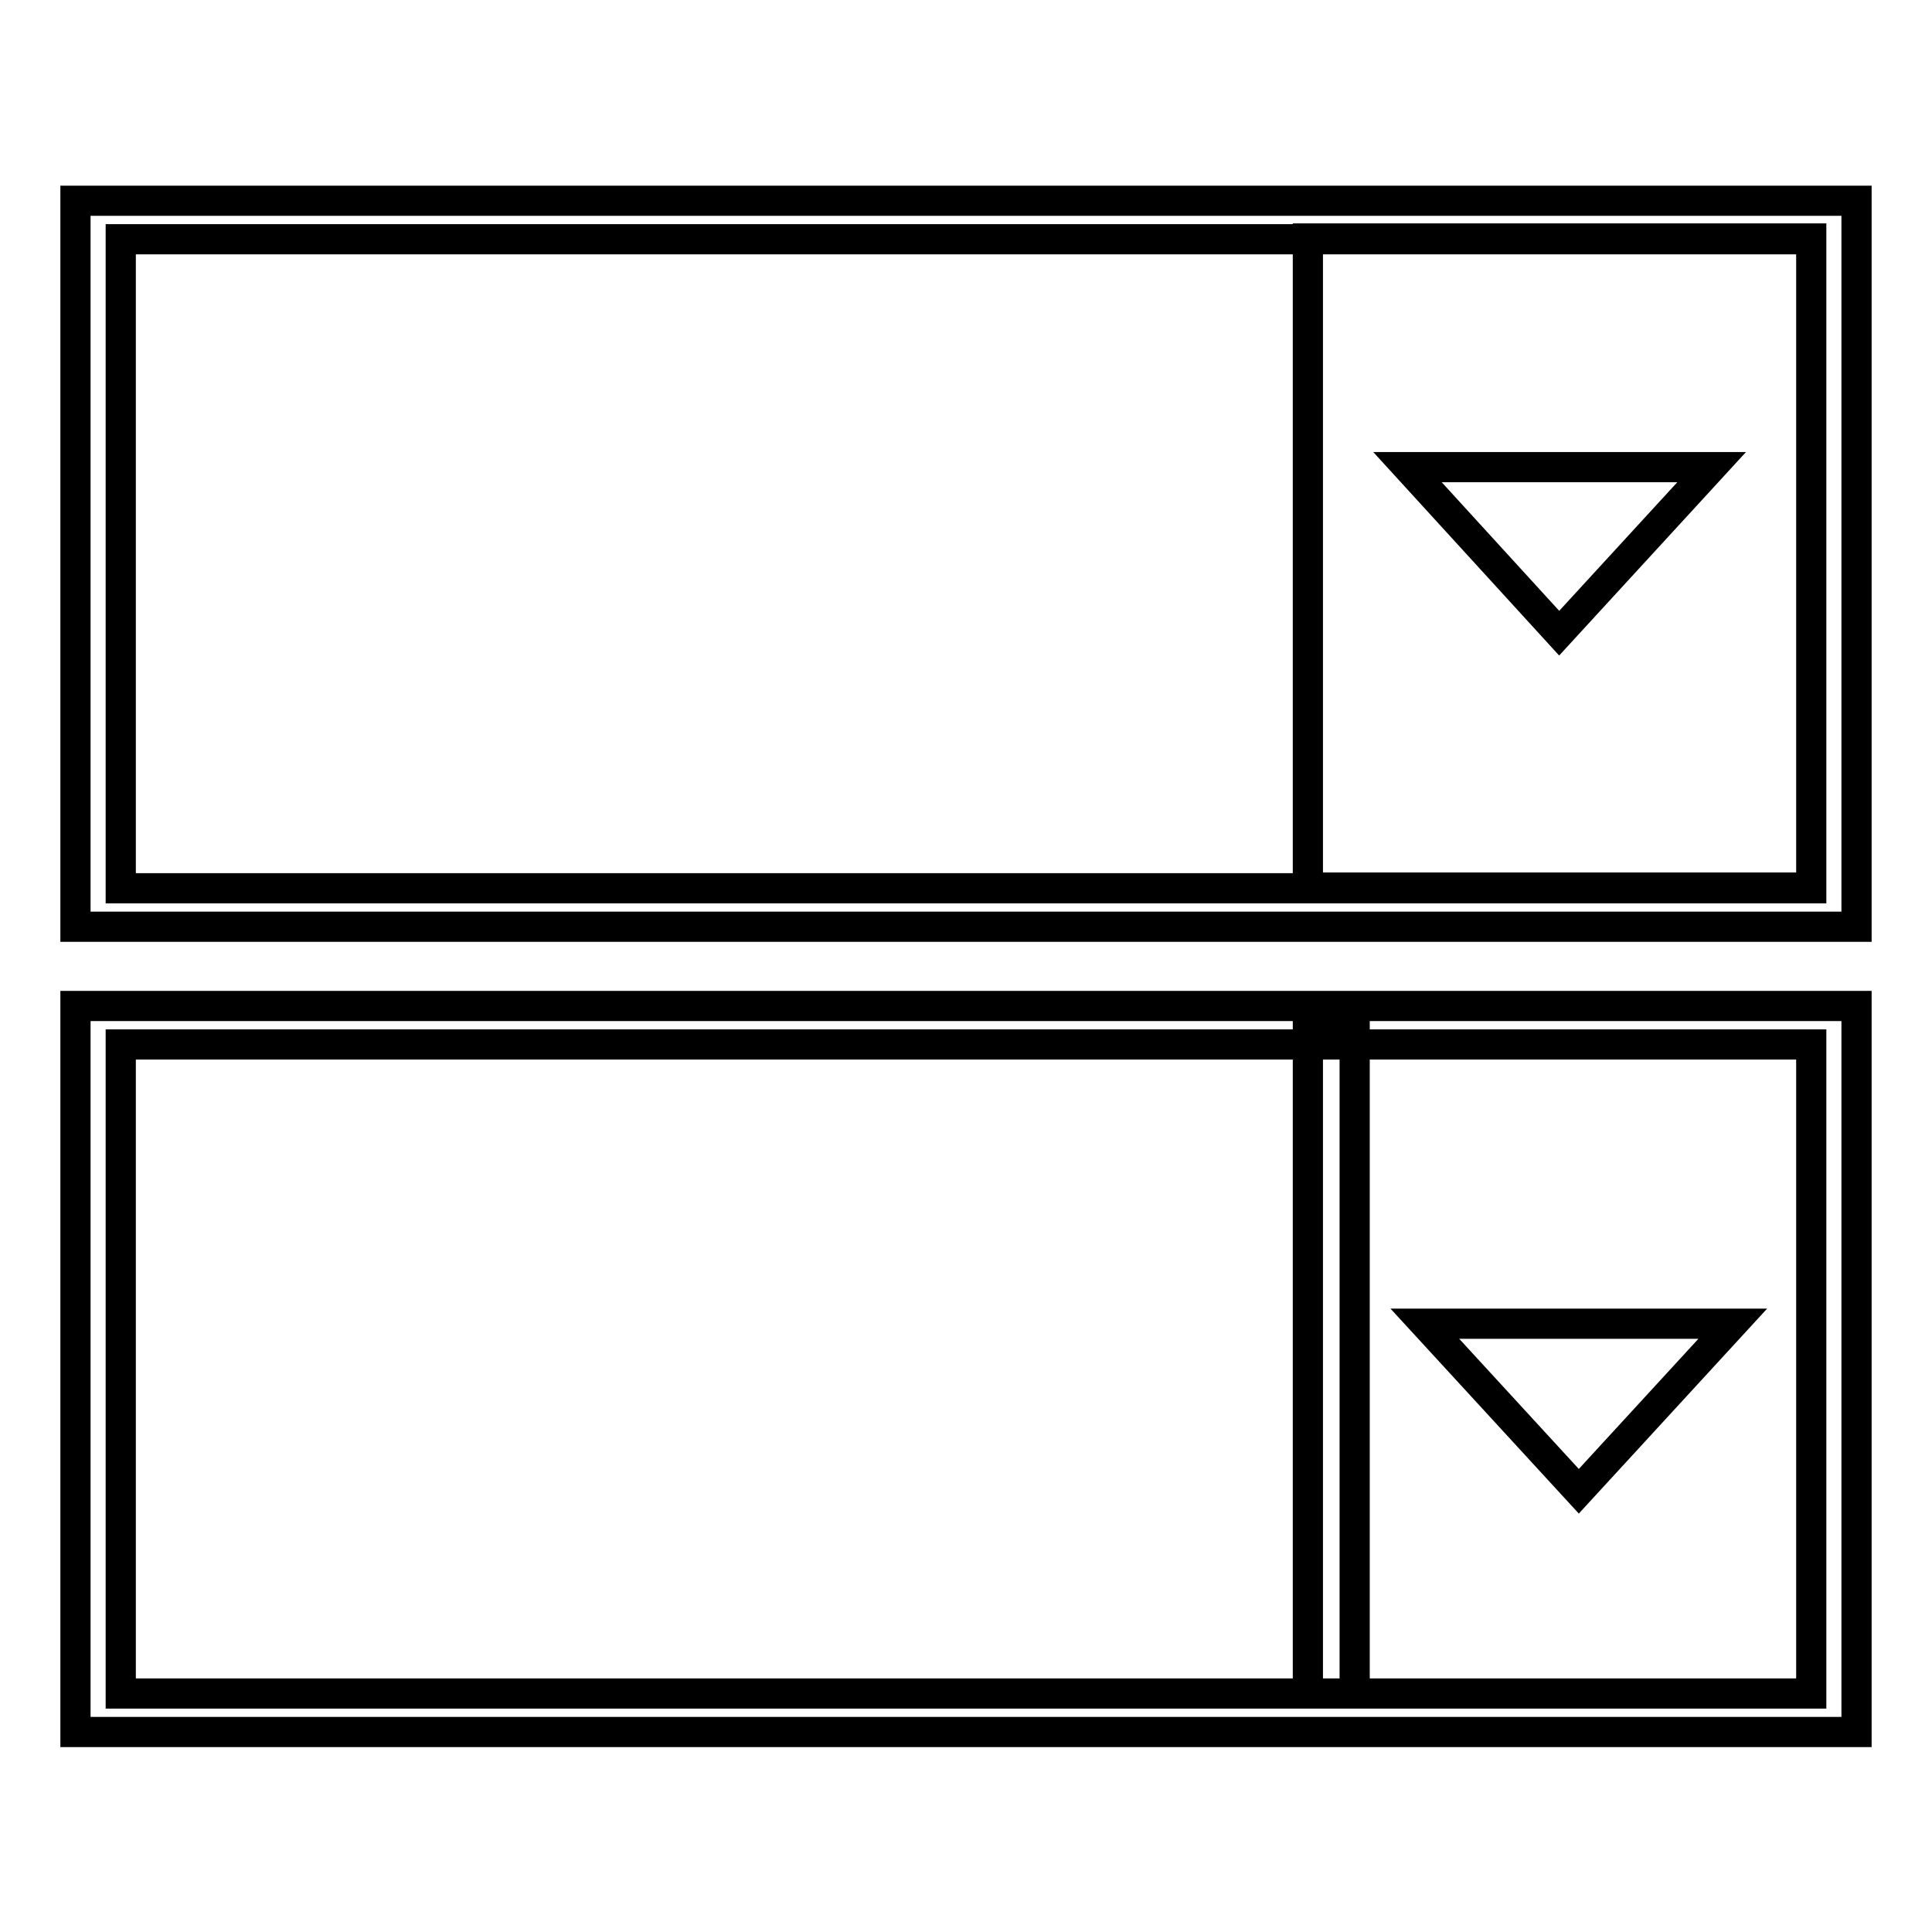
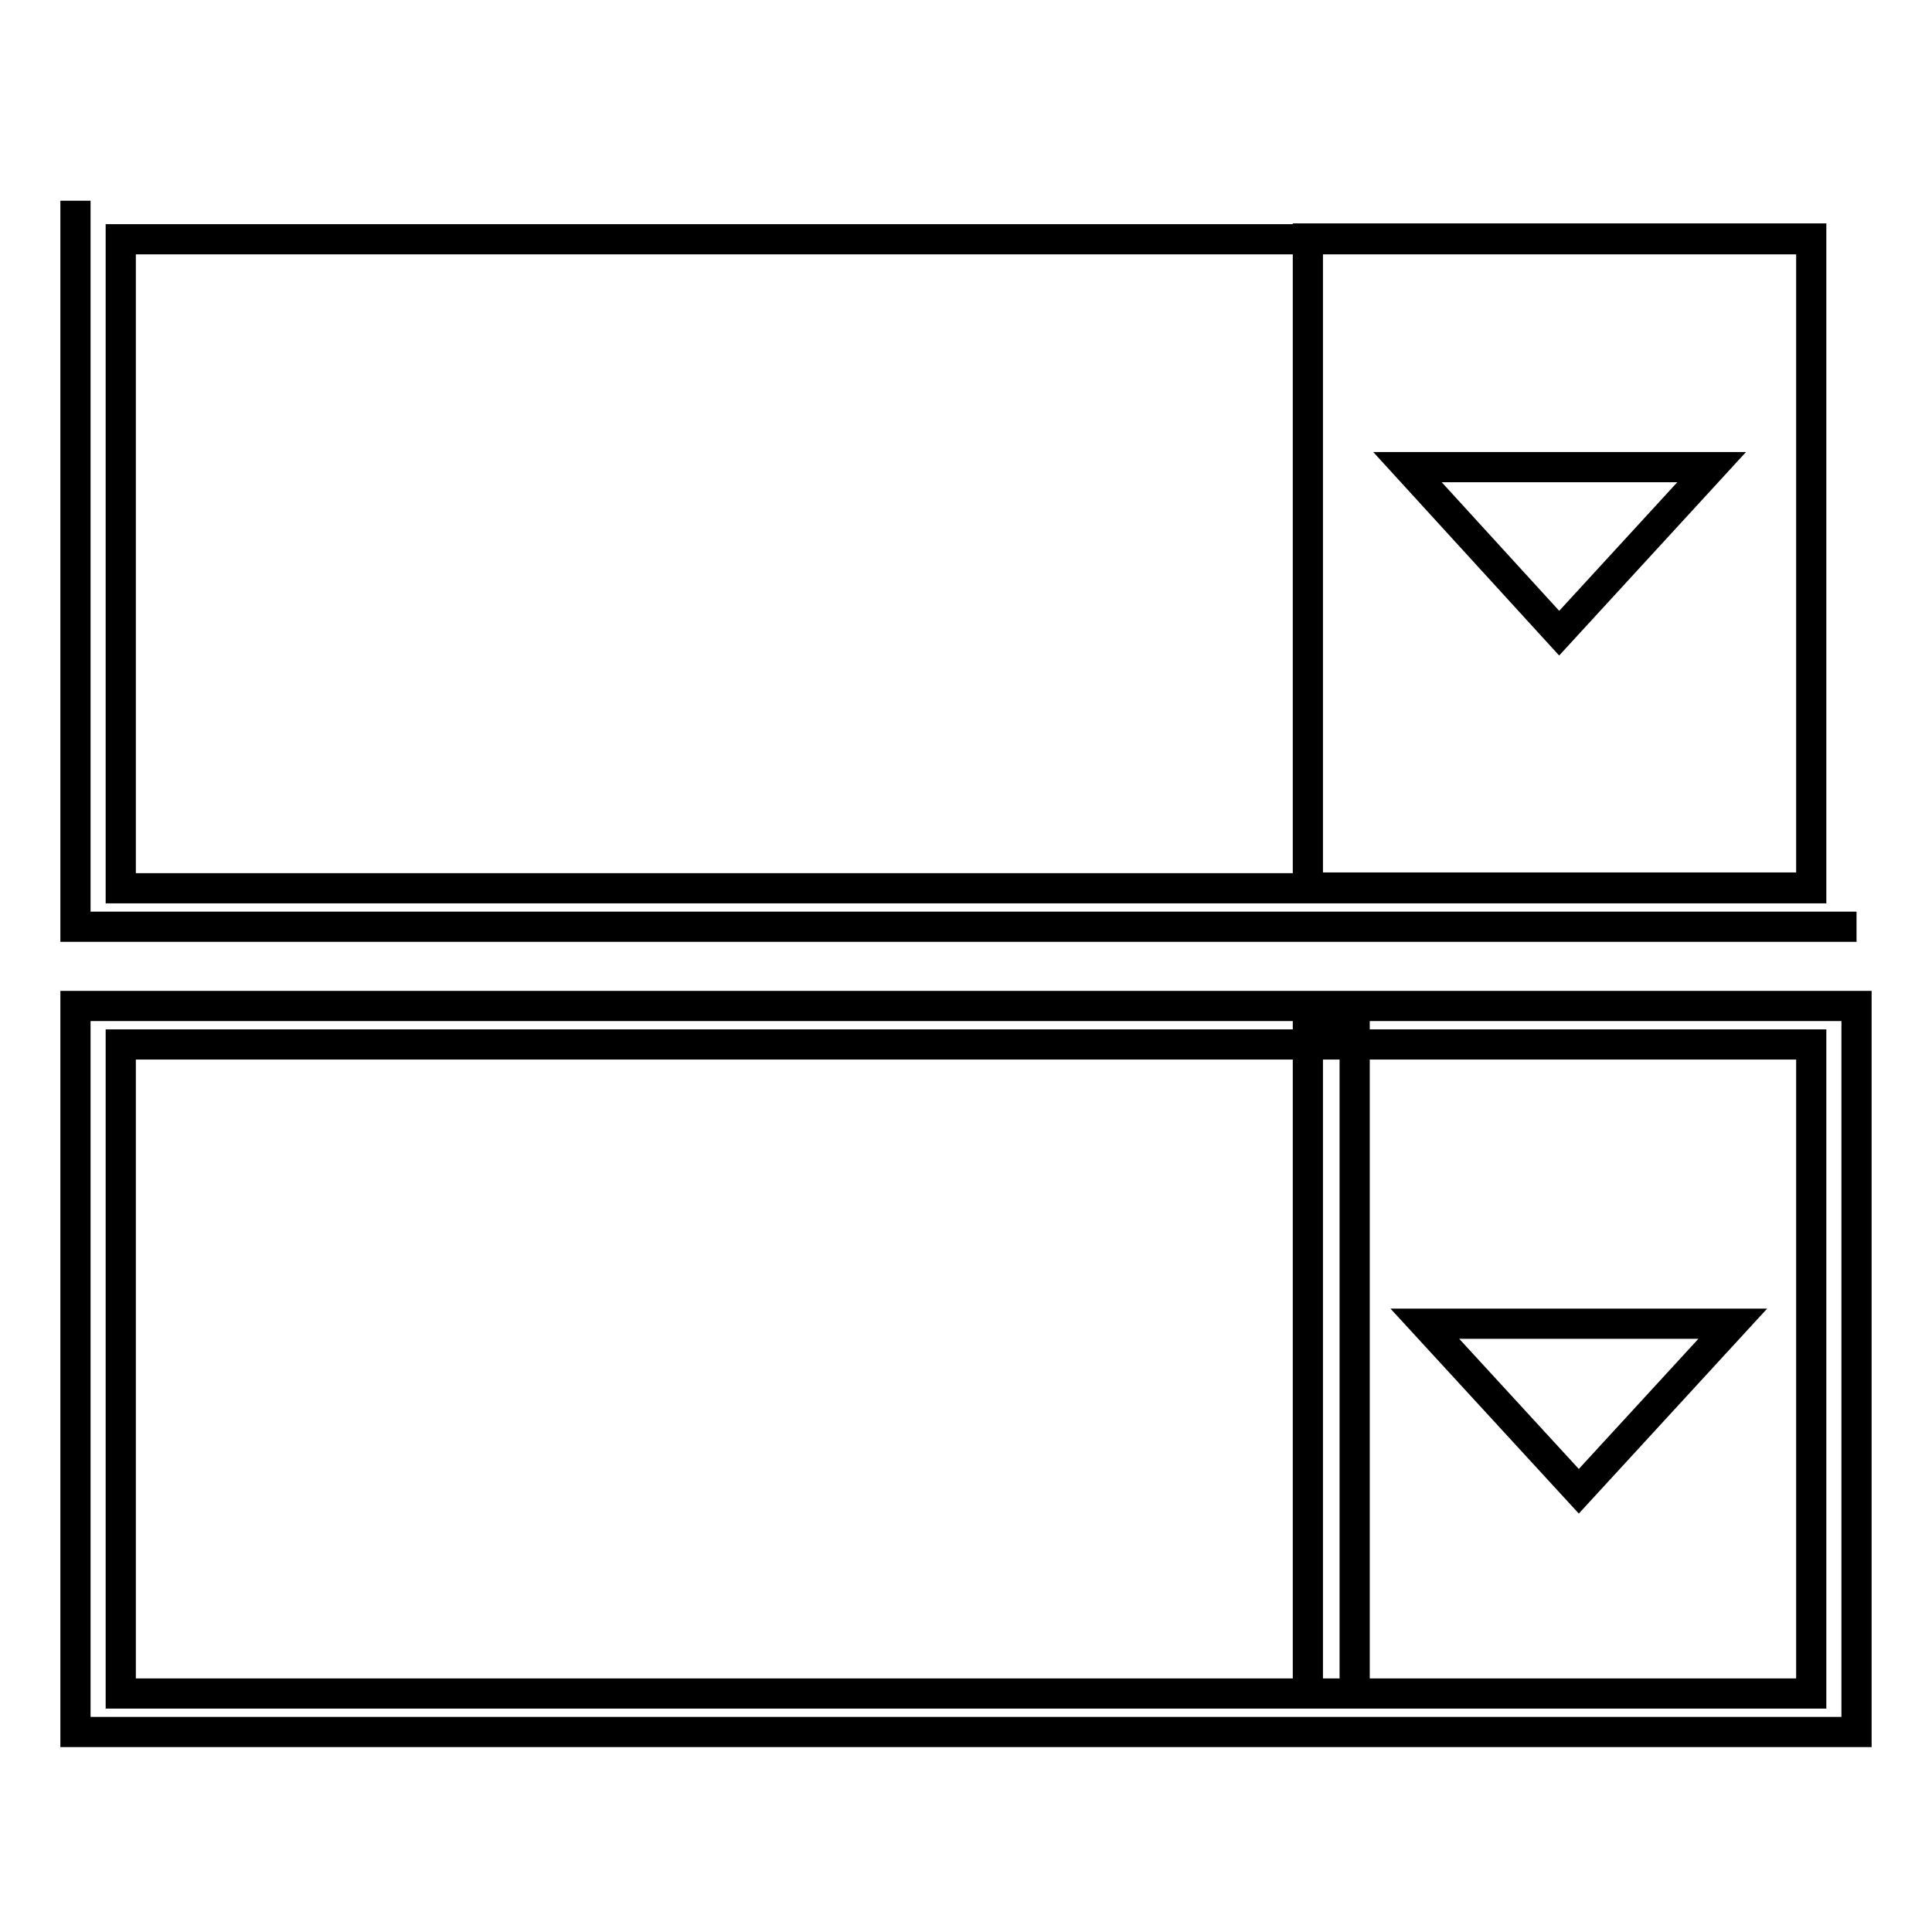
<svg xmlns="http://www.w3.org/2000/svg" version="1.1" x="0px" y="0px" viewBox="0 0 256 256" enable-background="new 0 0 256 256" xml:space="preserve">
  <g>
-     <path stroke-width="4" fill-opacity="0" stroke="#000000" d="M10,26.6v96.2h236V26.6H10z M240,117.7H16v-86H240L240,117.7L240,117.7z M173.3,31.6v86H240v-86H173.3z  M206.6,83.9l-20.1-22h40.3L206.6,83.9L206.6,83.9z M10,133.3v96.2h236v-96.2H10z M240,224.4H16v-86H240L240,224.4L240,224.4z  M229.6,175.4l-20.4,22.2l-20.4-22.2H229.6z M173.3,135.9h6.2v88.5h-6.2V135.9z" />
+     <path stroke-width="4" fill-opacity="0" stroke="#000000" d="M10,26.6v96.2h236H10z M240,117.7H16v-86H240L240,117.7L240,117.7z M173.3,31.6v86H240v-86H173.3z  M206.6,83.9l-20.1-22h40.3L206.6,83.9L206.6,83.9z M10,133.3v96.2h236v-96.2H10z M240,224.4H16v-86H240L240,224.4L240,224.4z  M229.6,175.4l-20.4,22.2l-20.4-22.2H229.6z M173.3,135.9h6.2v88.5h-6.2V135.9z" />
  </g>
</svg>